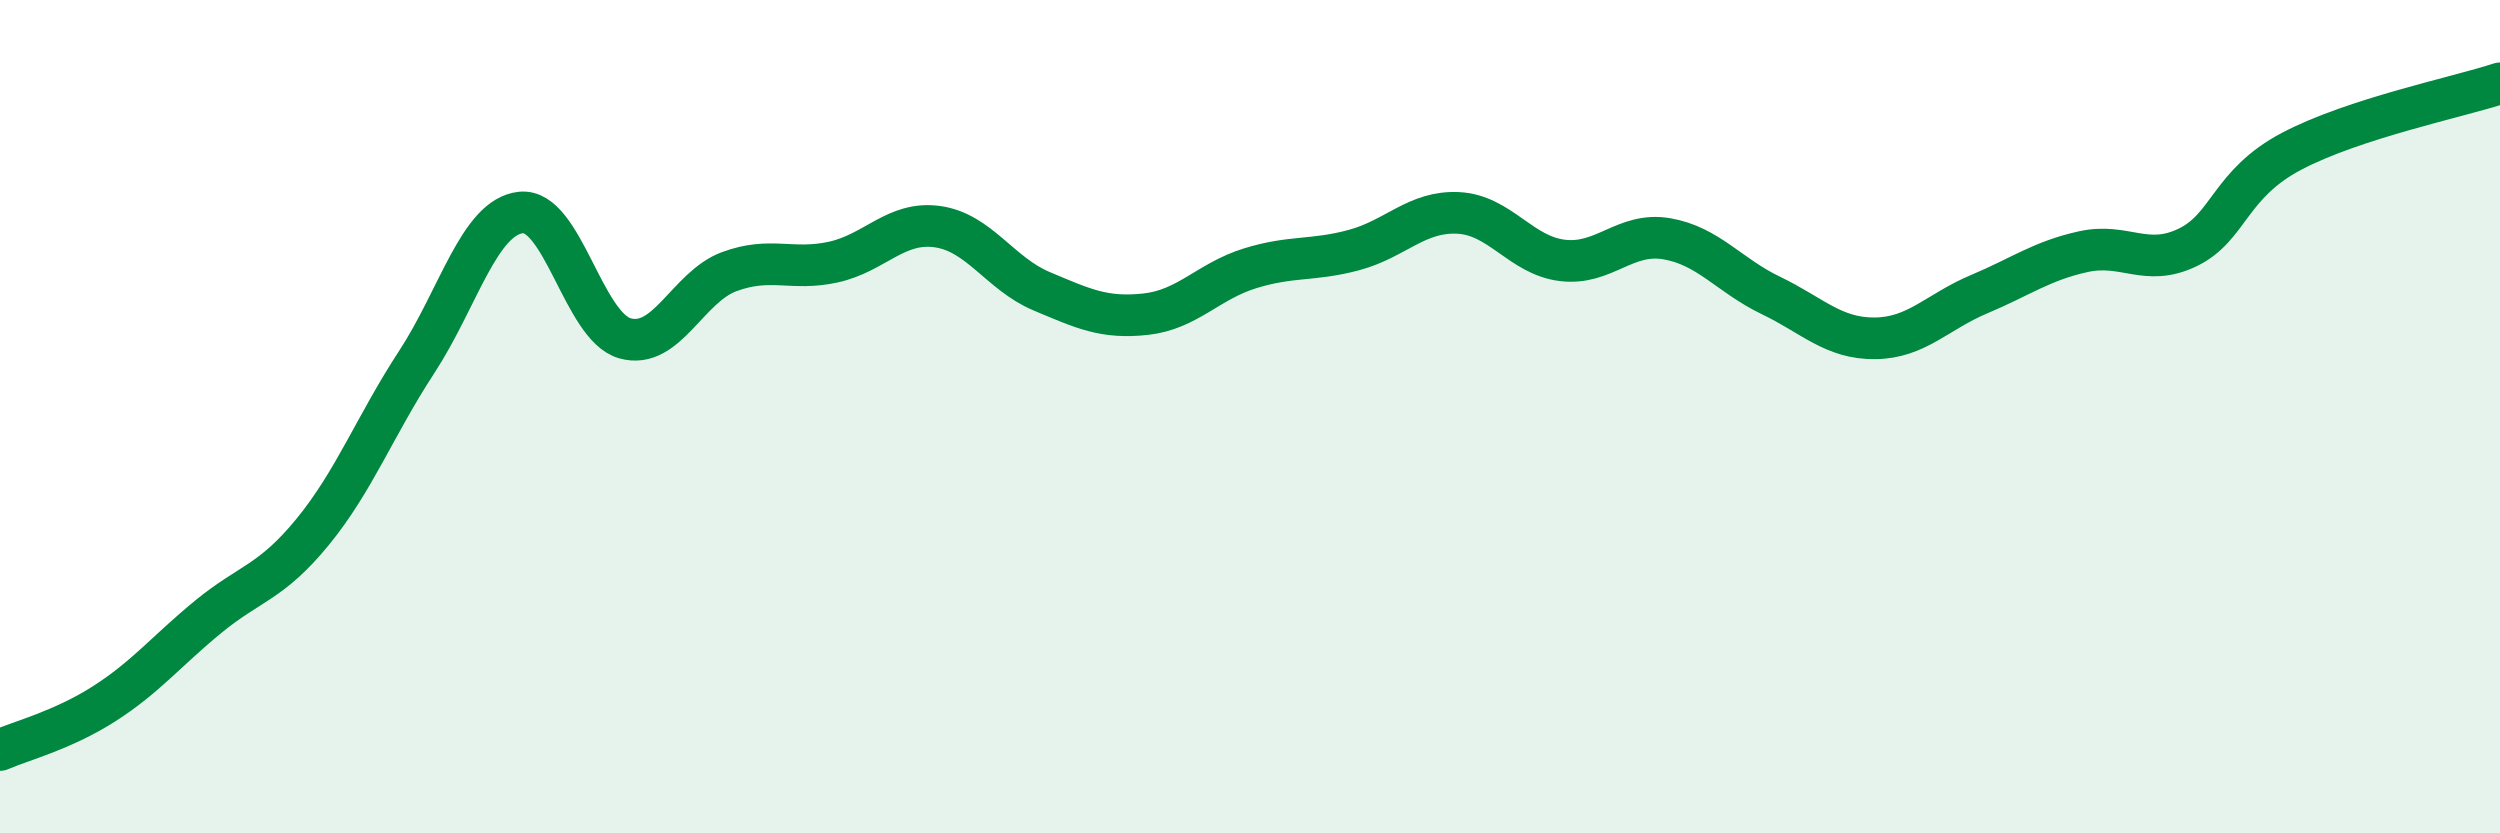
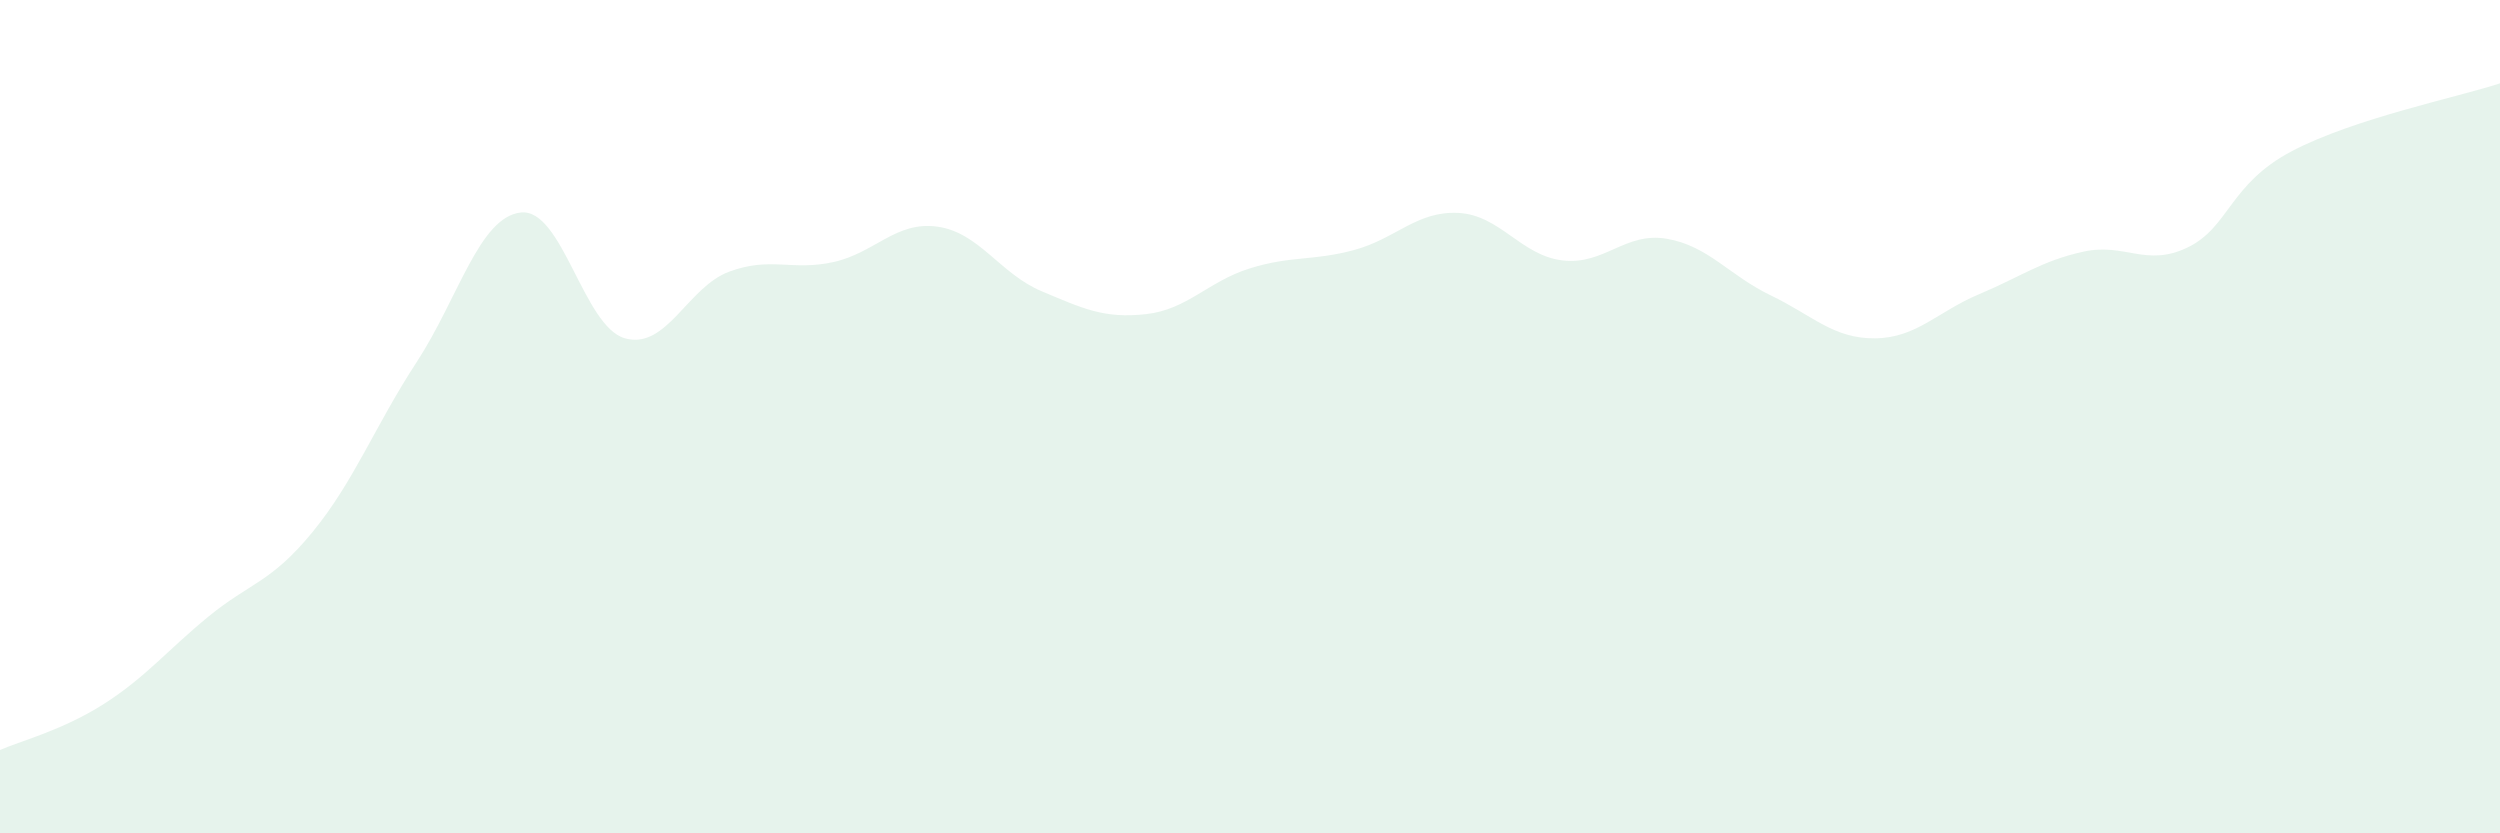
<svg xmlns="http://www.w3.org/2000/svg" width="60" height="20" viewBox="0 0 60 20">
  <path d="M 0,18 C 0.5,17.78 1.5,17.53 2.5,16.89 C 3.5,16.25 4,15.62 5,14.8 C 6,13.98 6.5,13.99 7.5,12.77 C 8.5,11.55 9,10.22 10,8.69 C 11,7.16 11.5,5.21 12.5,5.1 C 13.5,4.99 14,7.84 15,8.12 C 16,8.4 16.5,6.89 17.5,6.52 C 18.5,6.15 19,6.51 20,6.29 C 21,6.07 21.5,5.3 22.5,5.44 C 23.5,5.58 24,6.57 25,6.99 C 26,7.41 26.5,7.65 27.5,7.54 C 28.5,7.43 29,6.75 30,6.44 C 31,6.13 31.5,6.27 32.5,6 C 33.5,5.73 34,5.06 35,5.11 C 36,5.16 36.5,6.13 37.5,6.25 C 38.5,6.37 39,5.56 40,5.73 C 41,5.9 41.5,6.61 42.5,7.09 C 43.5,7.57 44,8.13 45,8.12 C 46,8.11 46.5,7.48 47.5,7.06 C 48.5,6.64 49,6.26 50,6.04 C 51,5.82 51.5,6.42 52.5,5.94 C 53.5,5.46 53.5,4.42 55,3.63 C 56.5,2.84 59,2.33 60,2L60 20L0 20Z" fill="#008740" opacity="0.1" stroke-linecap="round" stroke-linejoin="round" />
-   <path d="M 0,18 C 0.5,17.78 1.5,17.53 2.5,16.89 C 3.5,16.25 4,15.62 5,14.8 C 6,13.98 6.5,13.99 7.5,12.77 C 8.5,11.55 9,10.22 10,8.69 C 11,7.16 11.5,5.21 12.5,5.1 C 13.5,4.99 14,7.84 15,8.12 C 16,8.4 16.5,6.89 17.5,6.52 C 18.5,6.15 19,6.51 20,6.29 C 21,6.07 21.5,5.3 22.5,5.44 C 23.5,5.58 24,6.57 25,6.99 C 26,7.41 26.5,7.65 27.5,7.54 C 28.5,7.43 29,6.75 30,6.44 C 31,6.13 31.5,6.27 32.5,6 C 33.5,5.73 34,5.06 35,5.11 C 36,5.16 36.5,6.13 37.5,6.25 C 38.5,6.37 39,5.56 40,5.73 C 41,5.9 41.5,6.61 42.5,7.09 C 43.5,7.57 44,8.13 45,8.12 C 46,8.11 46.5,7.48 47.5,7.06 C 48.5,6.64 49,6.26 50,6.04 C 51,5.82 51.5,6.42 52.5,5.94 C 53.5,5.46 53.5,4.42 55,3.63 C 56.5,2.84 59,2.33 60,2" stroke="#008740" stroke-width="1" fill="none" stroke-linecap="round" stroke-linejoin="round" />
</svg>